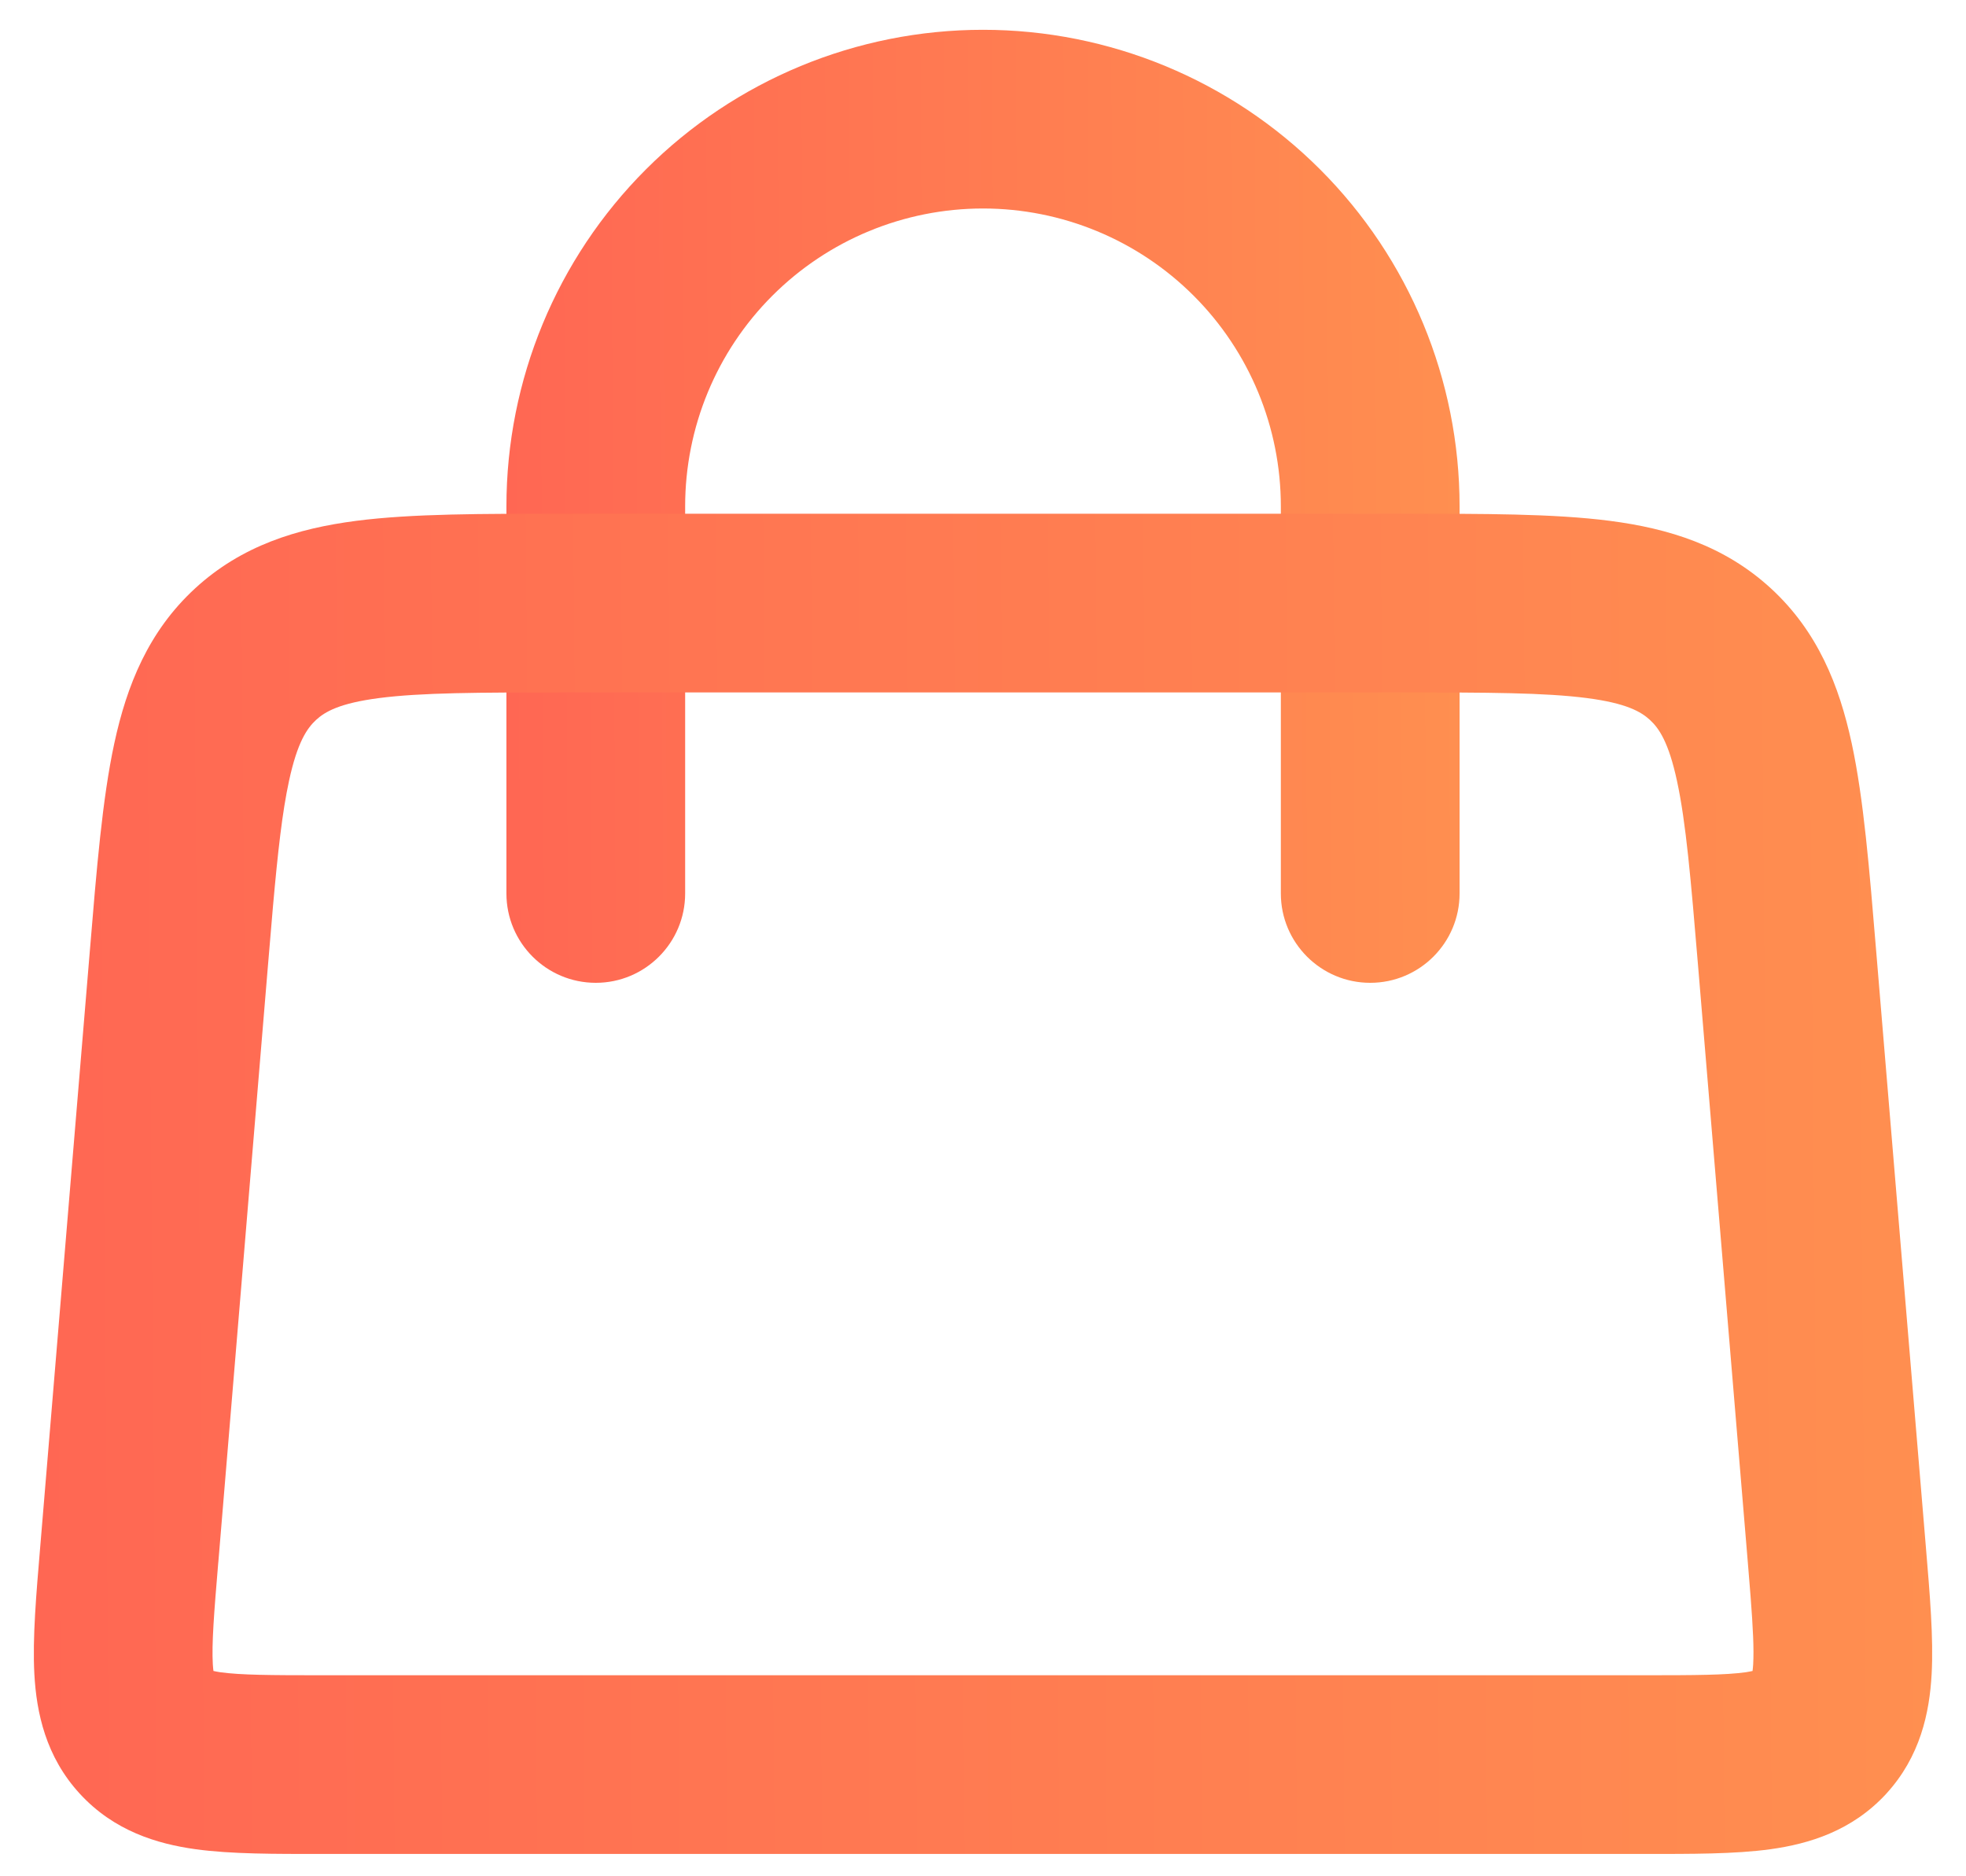
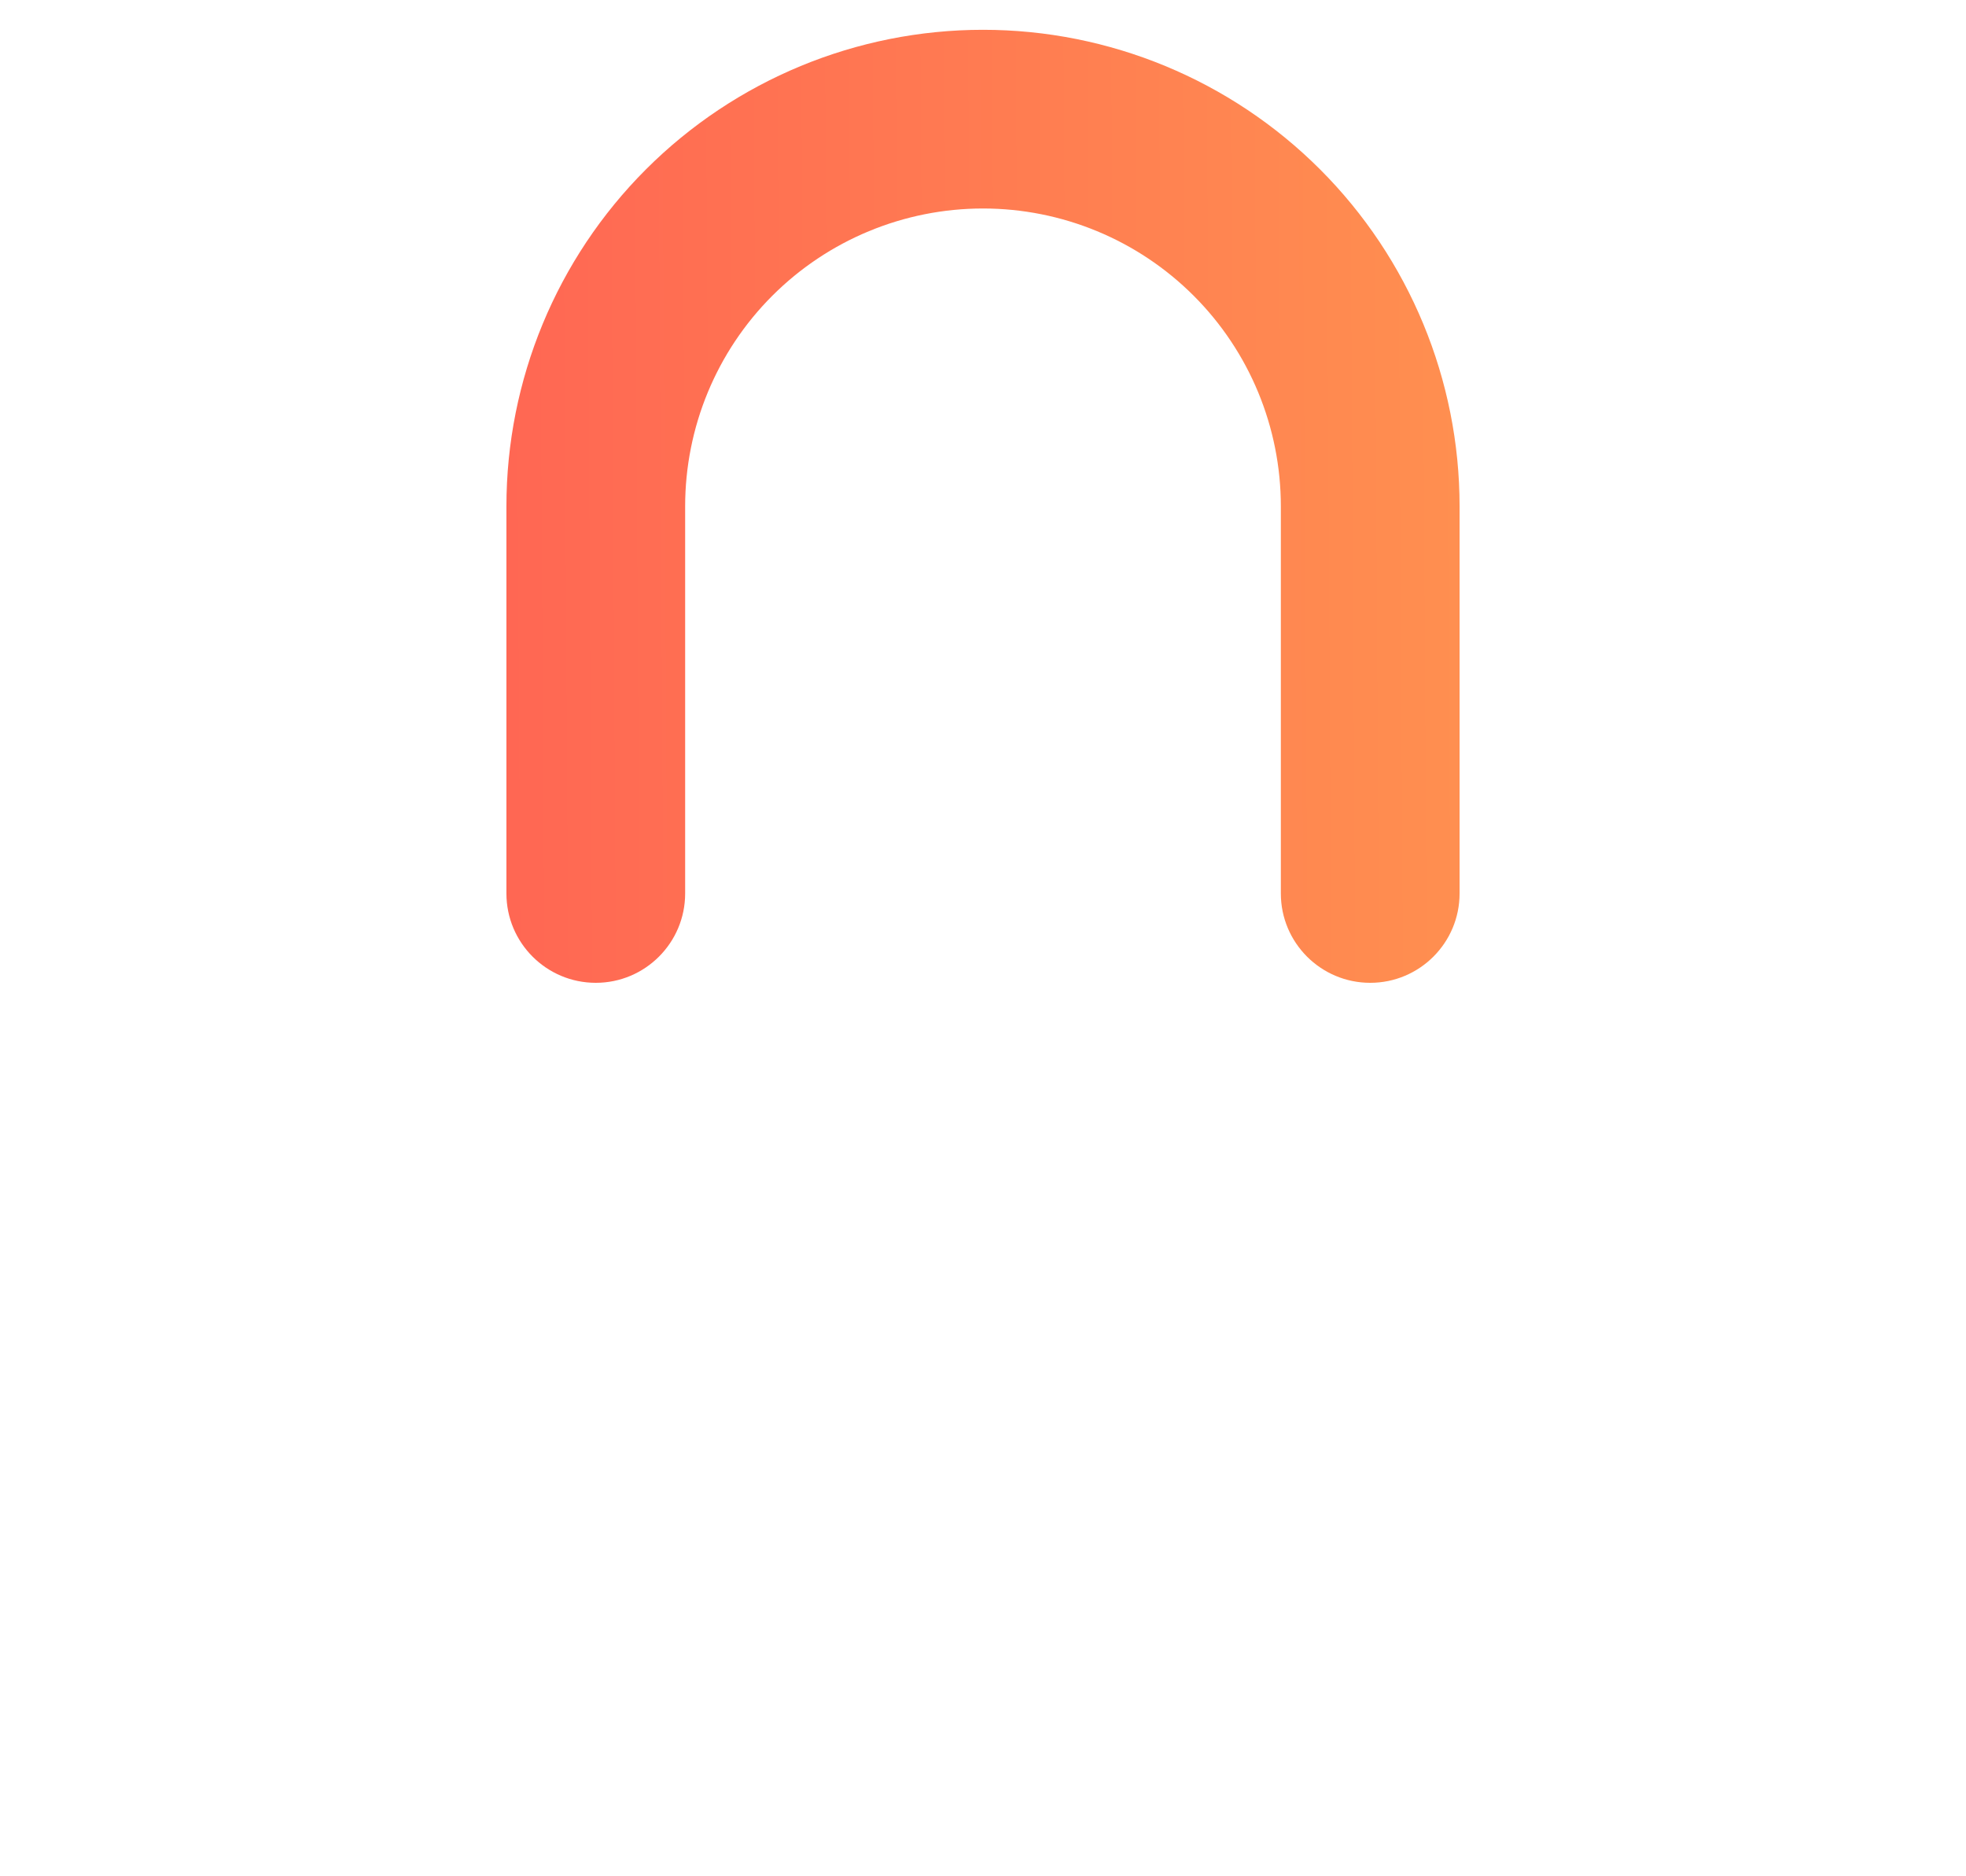
<svg xmlns="http://www.w3.org/2000/svg" width="44" height="42" viewBox="0 0 44 42" fill="none">
  <path d="M28.666 20V11.334C28.666 9.566 27.965 7.869 26.714 6.619C25.464 5.369 23.768 4.667 22 4.667C20.232 4.667 18.536 5.369 17.286 6.619C16.035 7.869 15.334 9.566 15.334 11.334V20C15.334 21.104 14.438 22 13.334 22C12.229 22 11.334 21.104 11.334 20V11.334C11.334 8.505 12.457 5.791 14.457 3.791C16.458 1.79 19.172 0.667 22 0.667C24.829 0.667 27.542 1.79 29.543 3.791C31.543 5.791 32.666 8.505 32.666 11.334V20C32.666 21.104 31.771 22 30.666 22C29.562 22 28.666 21.104 28.666 20Z" fill="url(#paint0_linear_2040_388)" />
-   <path d="M31.36 11.5C33.198 11.5 34.77 11.496 36.03 11.659C37.347 11.83 38.591 12.212 39.635 13.172C40.678 14.132 41.162 15.34 41.442 16.639C41.71 17.881 41.837 19.449 41.989 21.281L43.103 34.641V34.642C43.19 35.681 43.275 36.666 43.231 37.473C43.184 38.336 42.978 39.319 42.216 40.151L42.212 40.156C41.446 40.986 40.484 41.275 39.625 41.394C38.824 41.505 37.834 41.5 36.79 41.5H7.21C6.167 41.5 5.177 41.505 4.376 41.394C3.518 41.275 2.554 40.987 1.788 40.154C1.023 39.323 0.816 38.337 0.769 37.473C0.725 36.665 0.812 35.679 0.899 34.64L2.011 21.281C2.163 19.449 2.29 17.882 2.558 16.64C2.838 15.341 3.322 14.133 4.364 13.173C5.408 12.211 6.653 11.83 7.971 11.659C9.231 11.496 10.805 11.5 12.643 11.5H31.36ZM12.643 15.5C10.695 15.5 9.428 15.504 8.484 15.626C7.599 15.741 7.275 15.931 7.075 16.114C6.874 16.3 6.656 16.609 6.468 17.482C6.317 18.18 6.219 19.064 6.11 20.28L5.997 21.613L4.886 34.973L4.885 34.975C4.788 36.13 4.737 36.791 4.763 37.256C4.766 37.316 4.773 37.364 4.777 37.404C4.817 37.412 4.865 37.423 4.925 37.432C5.387 37.496 6.05 37.5 7.21 37.5H36.79C37.952 37.5 38.614 37.496 39.076 37.432C39.135 37.423 39.183 37.412 39.223 37.404C39.227 37.364 39.234 37.316 39.237 37.256C39.256 36.906 39.233 36.446 39.18 35.751L39.117 34.973L38.003 21.613C37.841 19.674 37.733 18.411 37.532 17.482C37.344 16.608 37.127 16.3 36.927 16.116C36.727 15.932 36.401 15.741 35.515 15.626C34.572 15.504 33.305 15.5 31.36 15.5H12.643Z" fill="url(#paint1_linear_2040_388)" />
  <defs>
    <linearGradient id="paint0_linear_2040_388" x1="11.334" y1="12.826" x2="32.675" y2="12.697" gradientUnits="userSpaceOnUse">
      <stop stop-color="#FF6753" />
      <stop offset="1" stop-color="#FF8F50" />
    </linearGradient>
    <linearGradient id="paint1_linear_2040_388" x1="0.757" y1="28.6" x2="43.258" y2="28.235" gradientUnits="userSpaceOnUse">
      <stop stop-color="#FF6753" />
      <stop offset="1" stop-color="#FF8F50" />
    </linearGradient>
  </defs>
</svg>